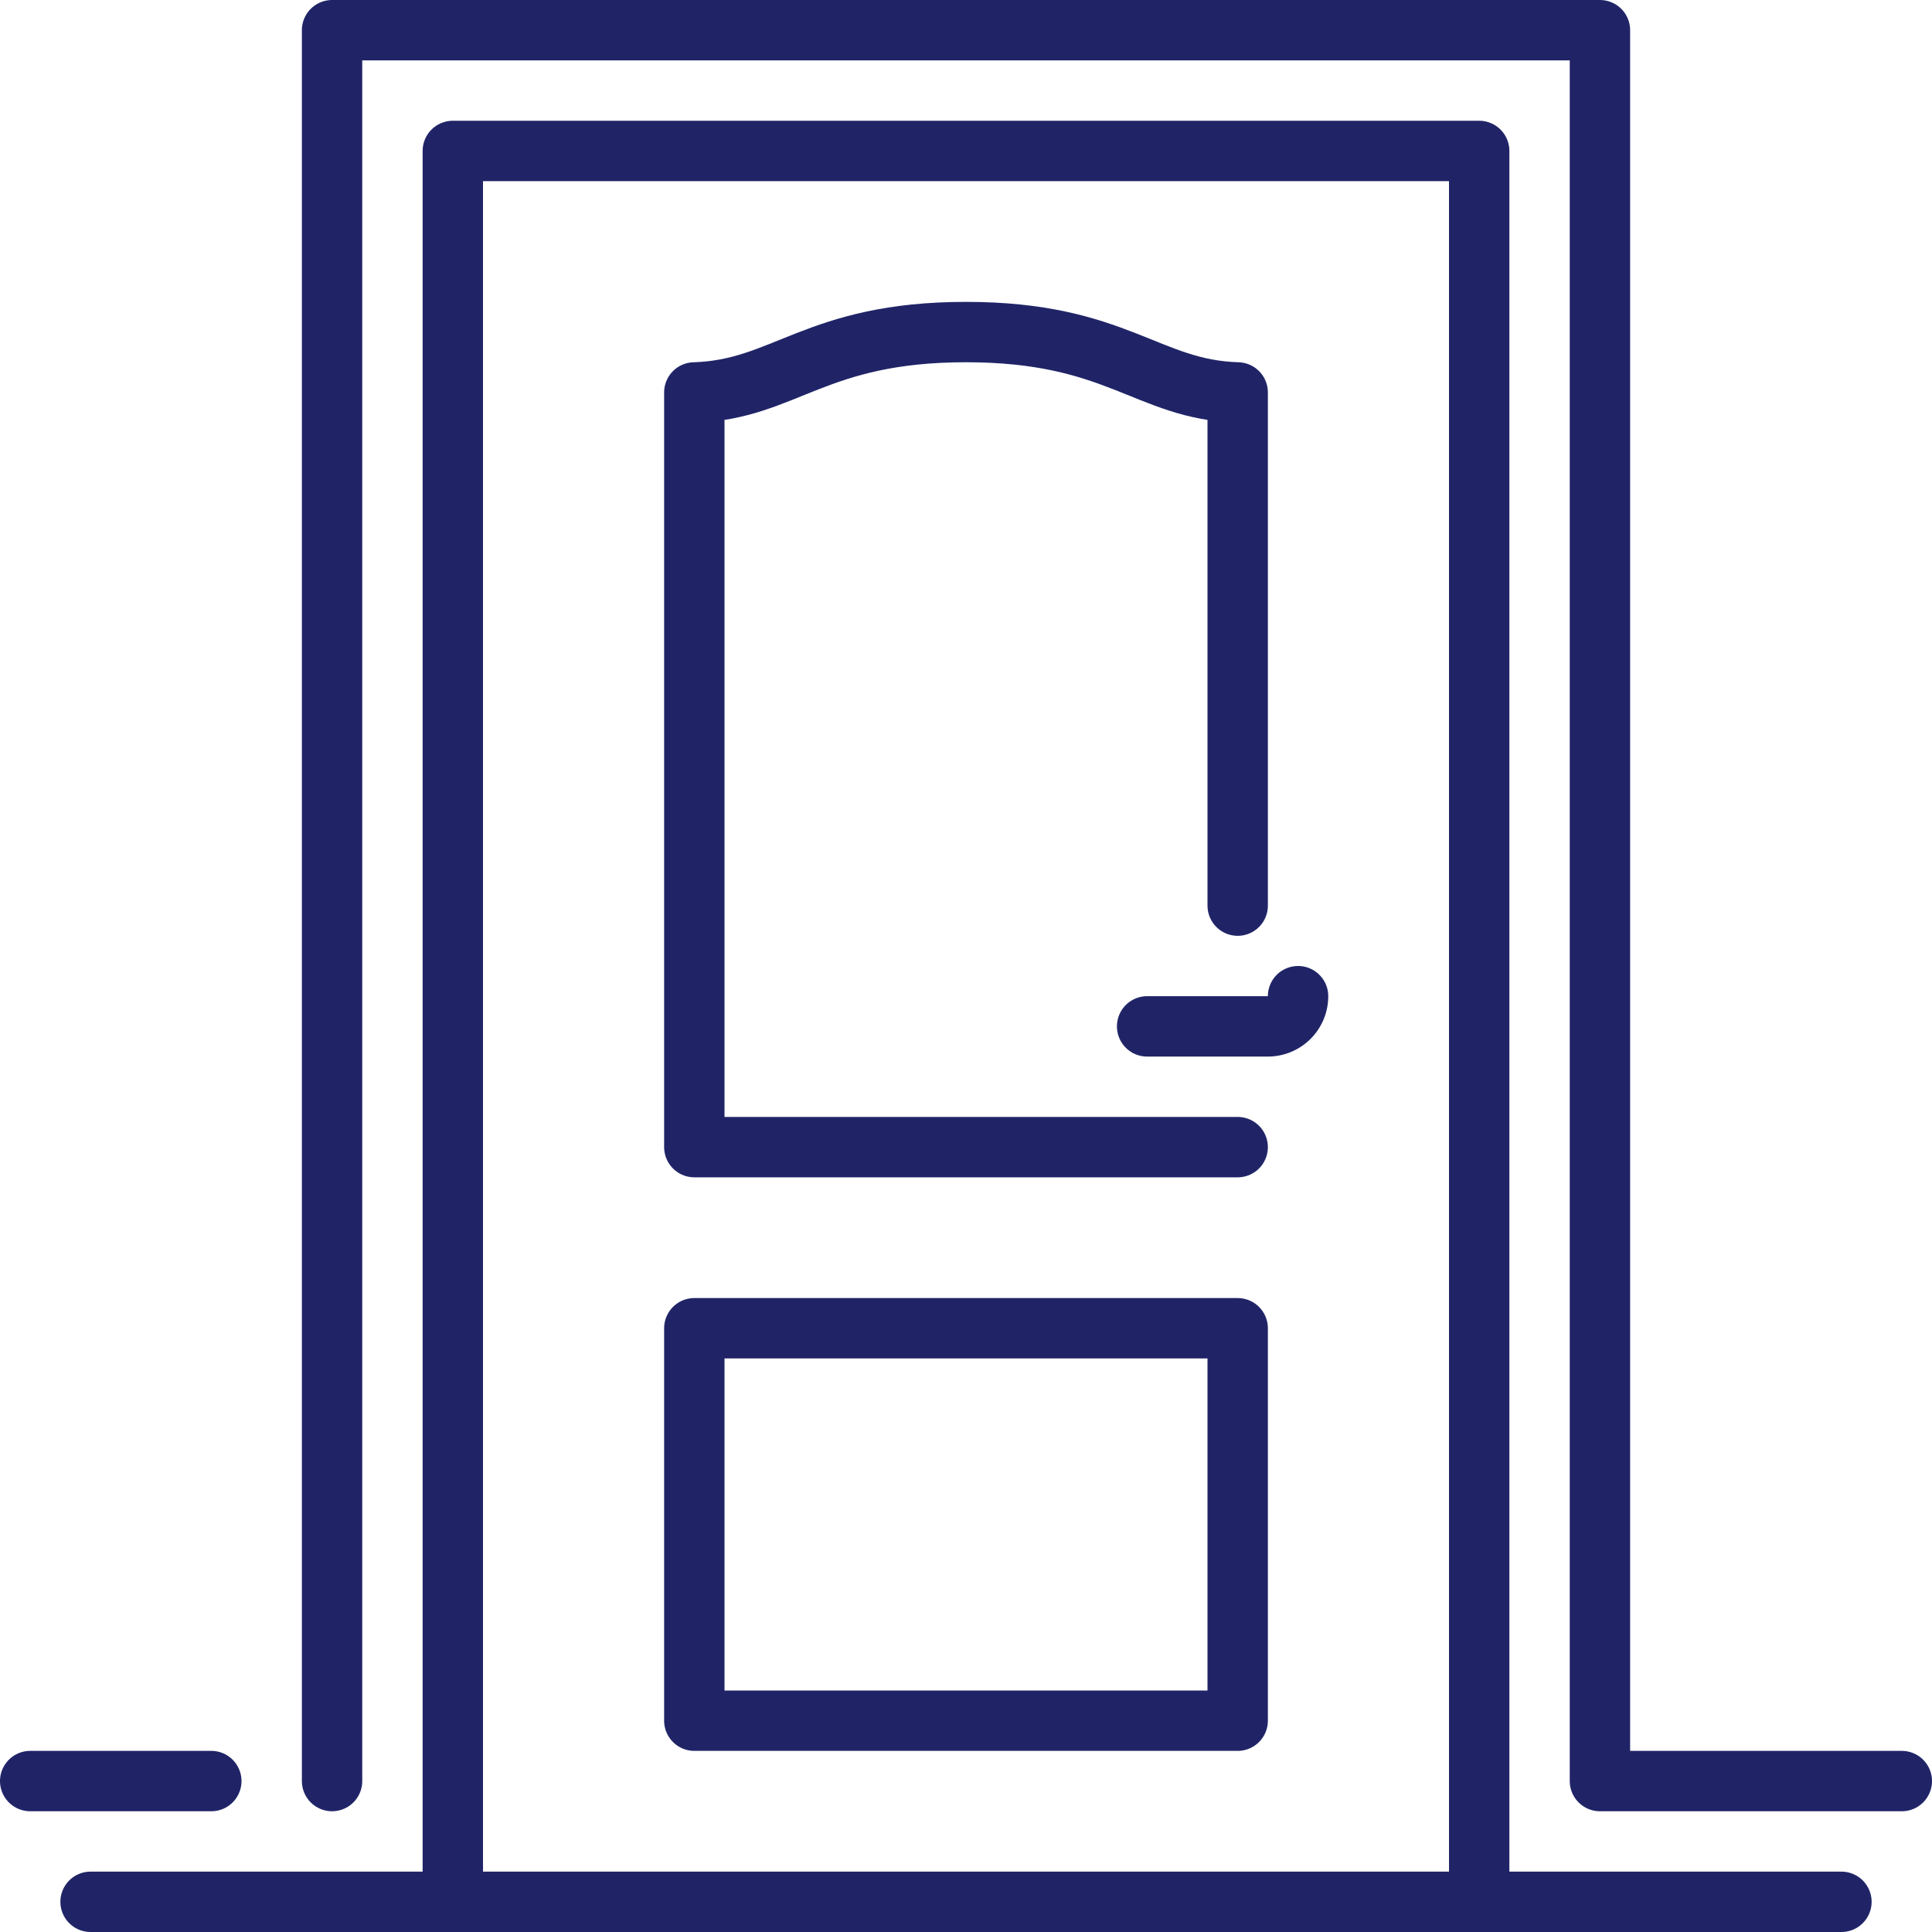
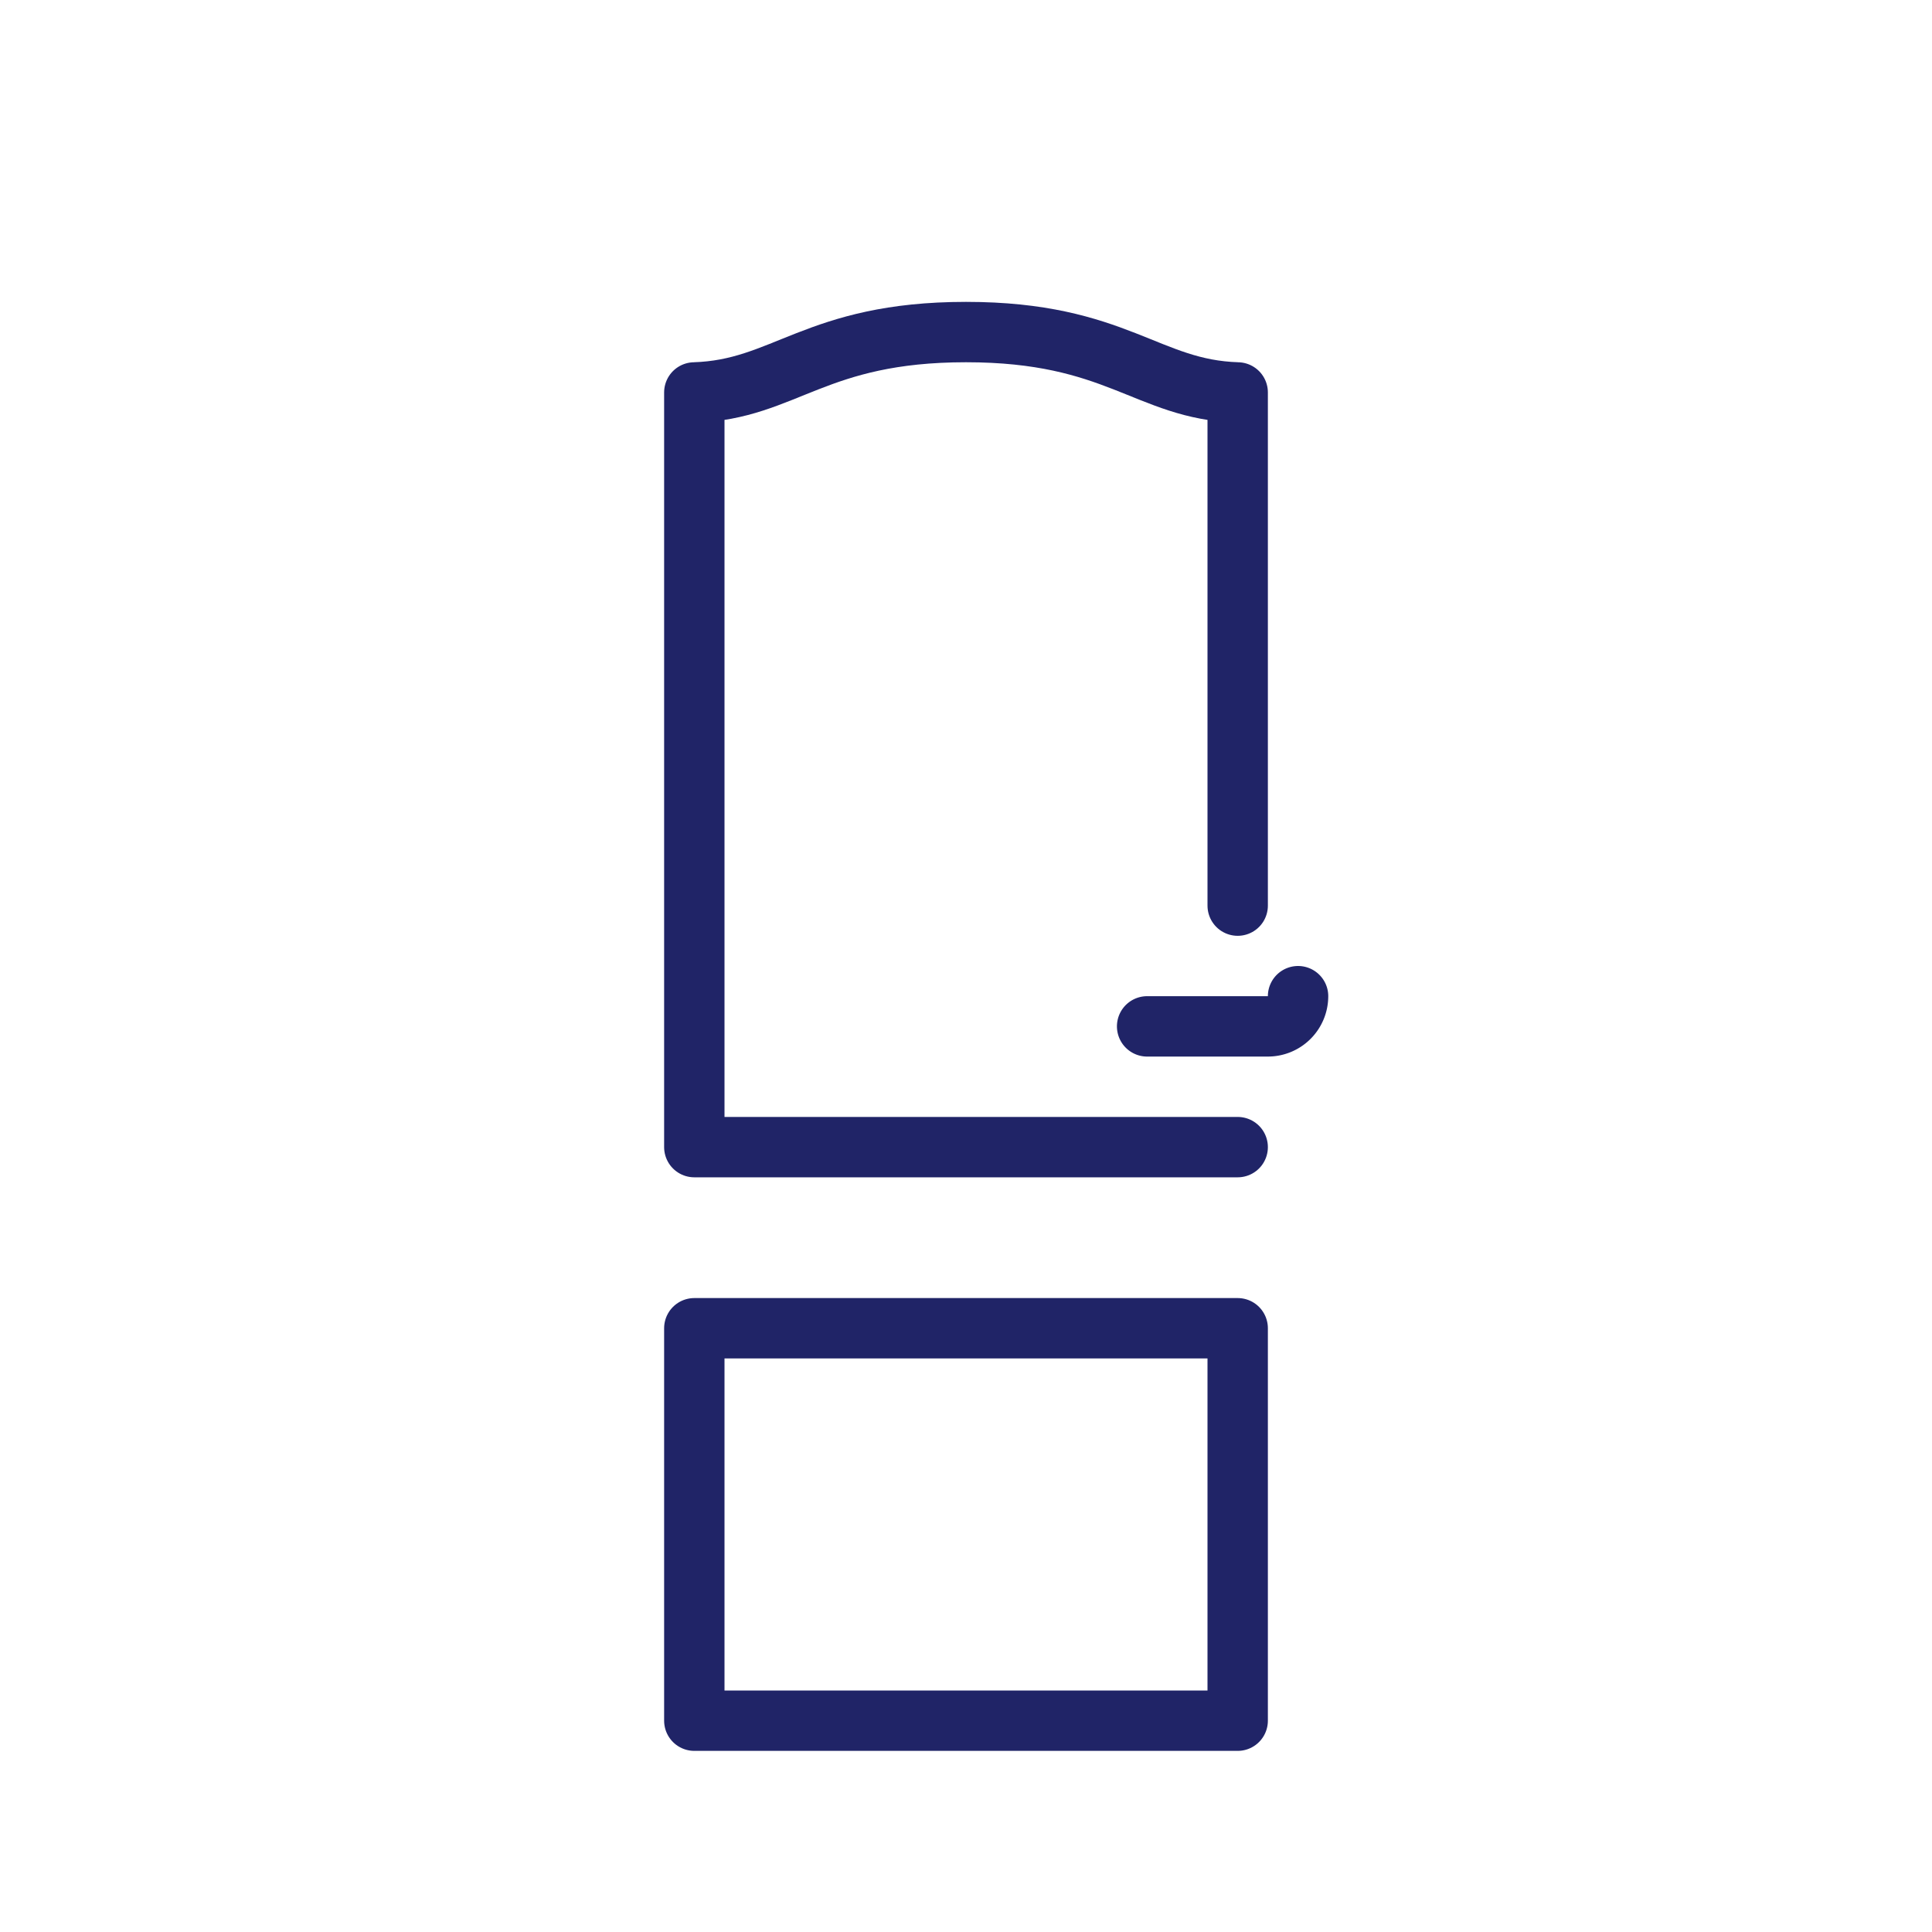
<svg xmlns="http://www.w3.org/2000/svg" viewBox="0 0 64 64">
  <defs>
    <style>.cls-1{fill:none;stroke:#202467;stroke-linecap:round;stroke-linejoin:round;stroke-width:2px;}</style>
  </defs>
  <g id="Ebene_2" data-name="Ebene 2">
    <g id="Capa_1" data-name="Capa 1">
      <g id="door">
-         <line class="cls-1" x1="3" y1="63" x2="61" y2="63" />
        <path class="cls-1" d="M41,30V13c-3-.09-4-2-9-2s-6,1.91-9,2V38H41" />
        <path class="cls-1" d="M32,44H23V57H41V44Z" />
-         <polyline class="cls-1" points="15 63 15 5 49 5 49 63" />
-         <polyline class="cls-1" points="11 59 11 1 53 1 53 59 63 59" />
        <path class="cls-1" d="M43,33a1,1,0,0,1-1,1H38" />
-         <line class="cls-1" x1="7" y1="59" x2="1" y2="59" />
      </g>
    </g>
  </g>
</svg>